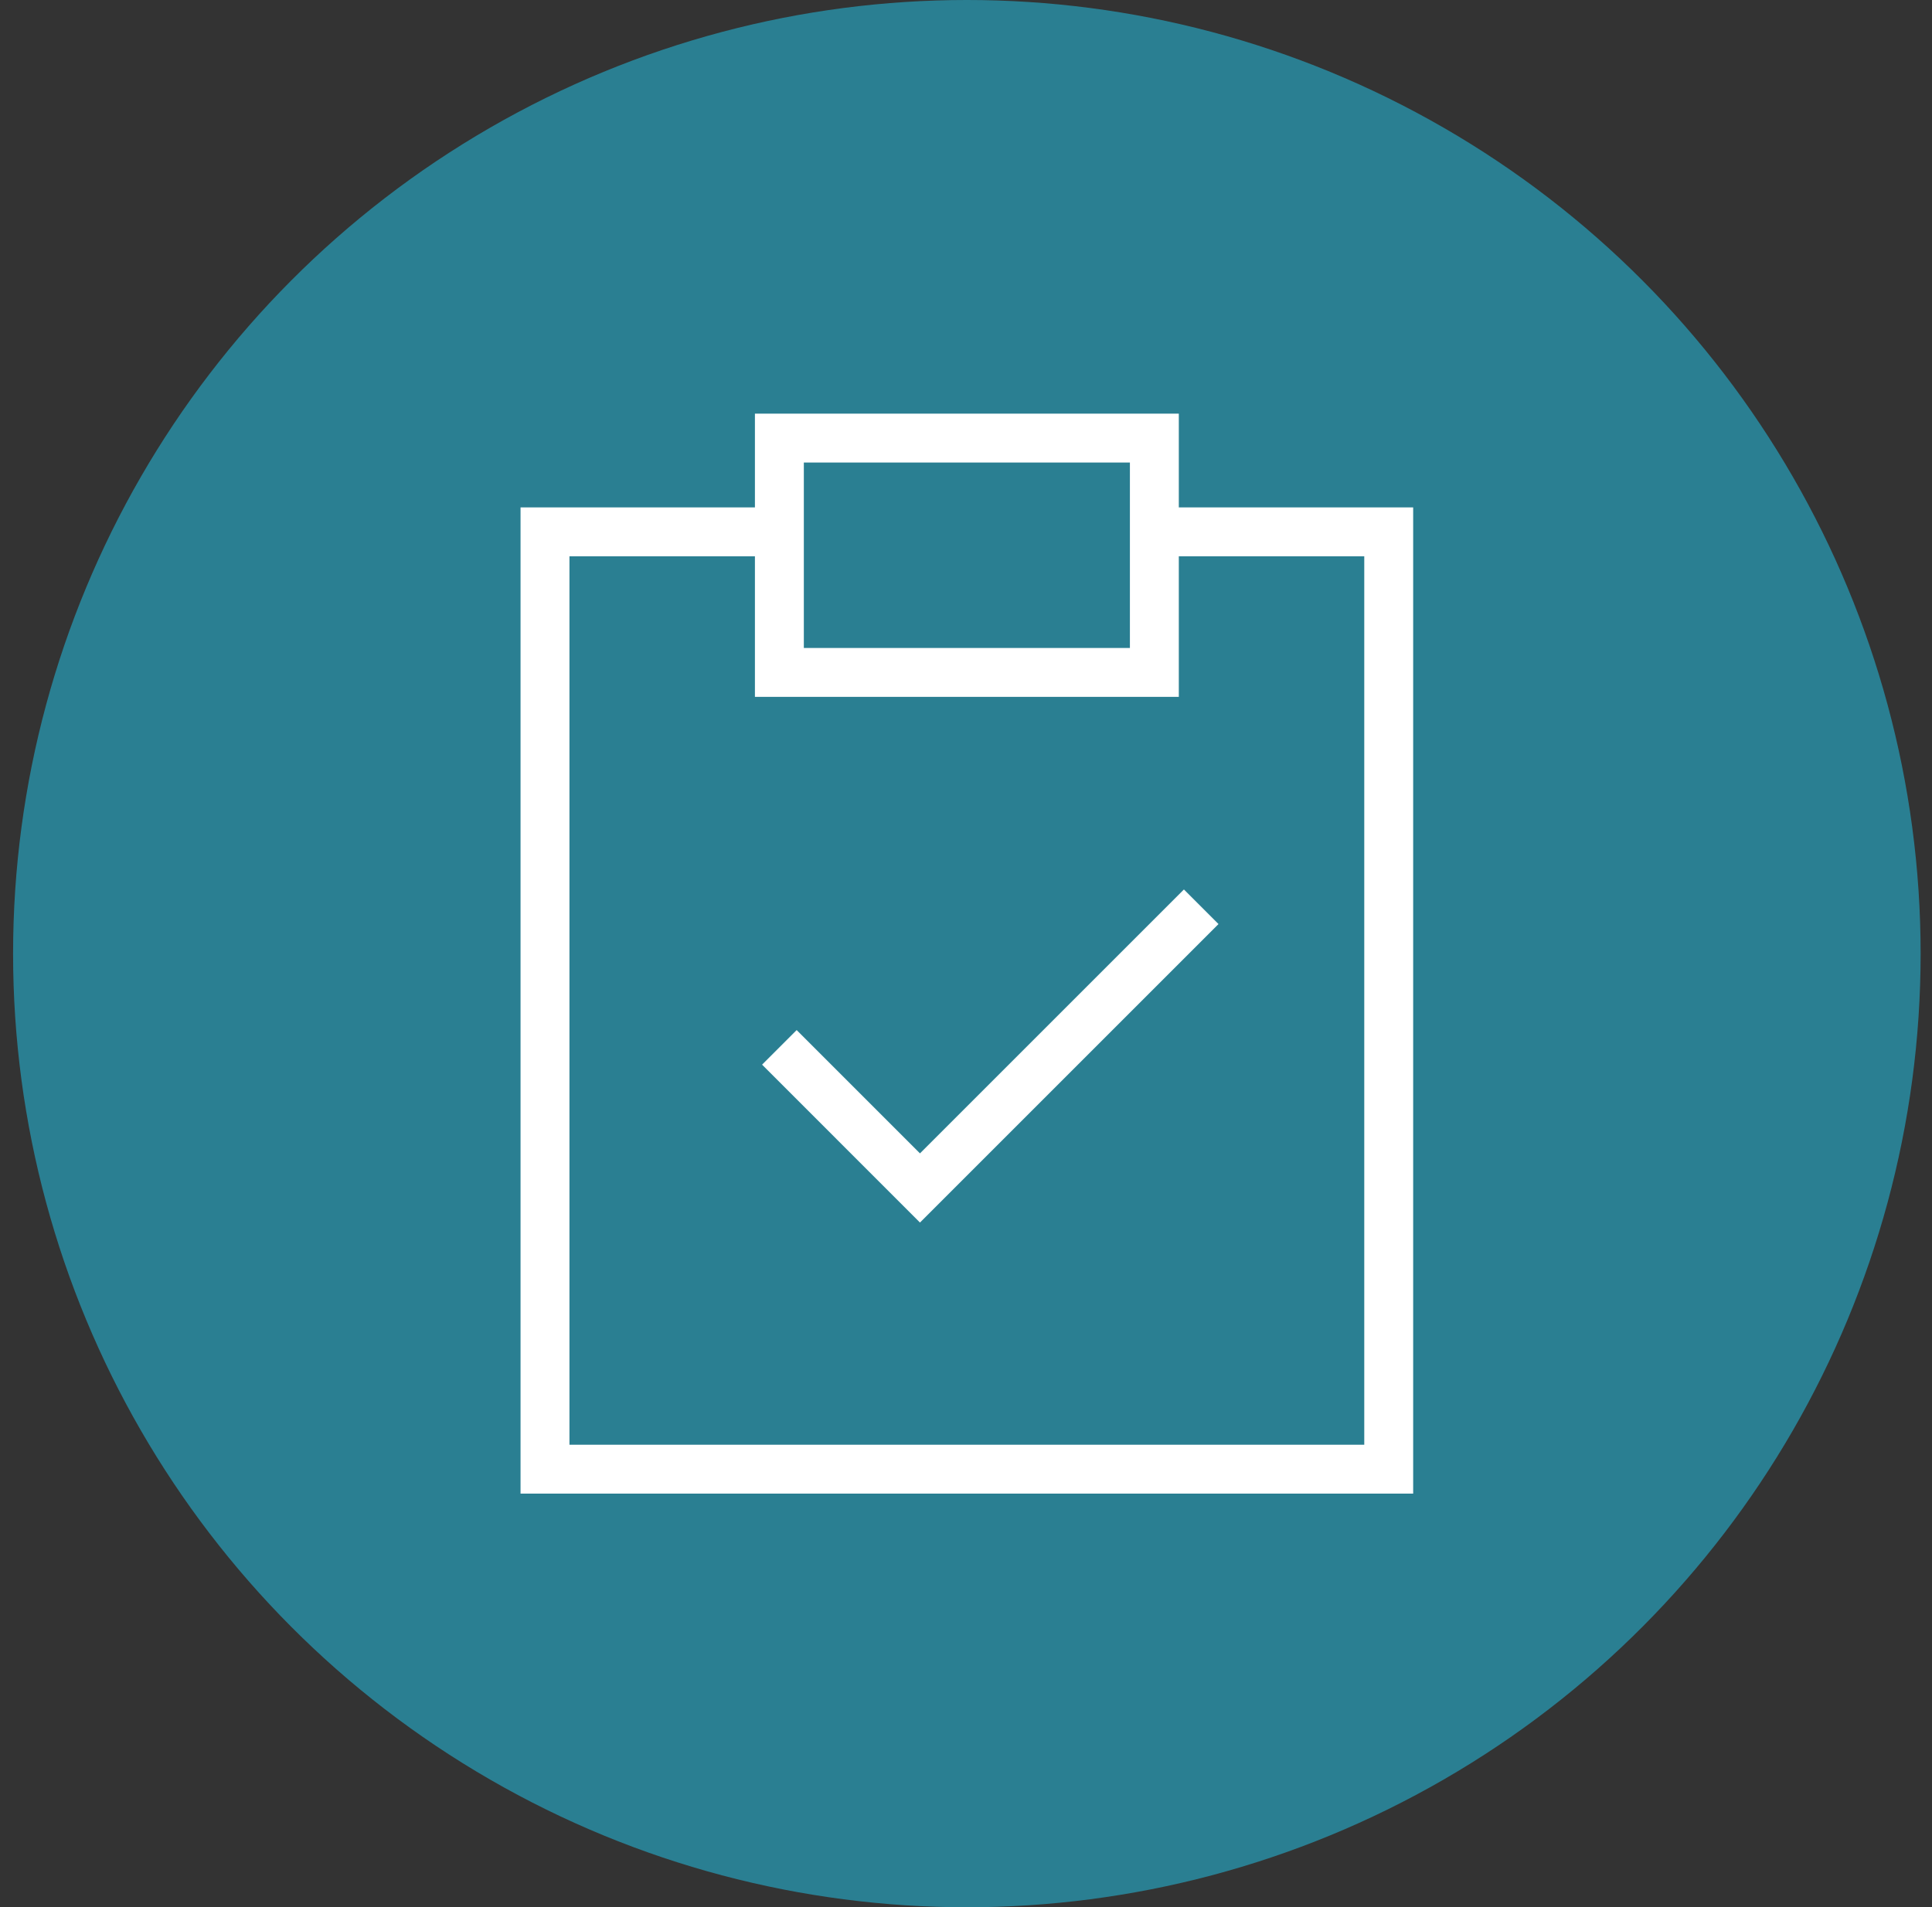
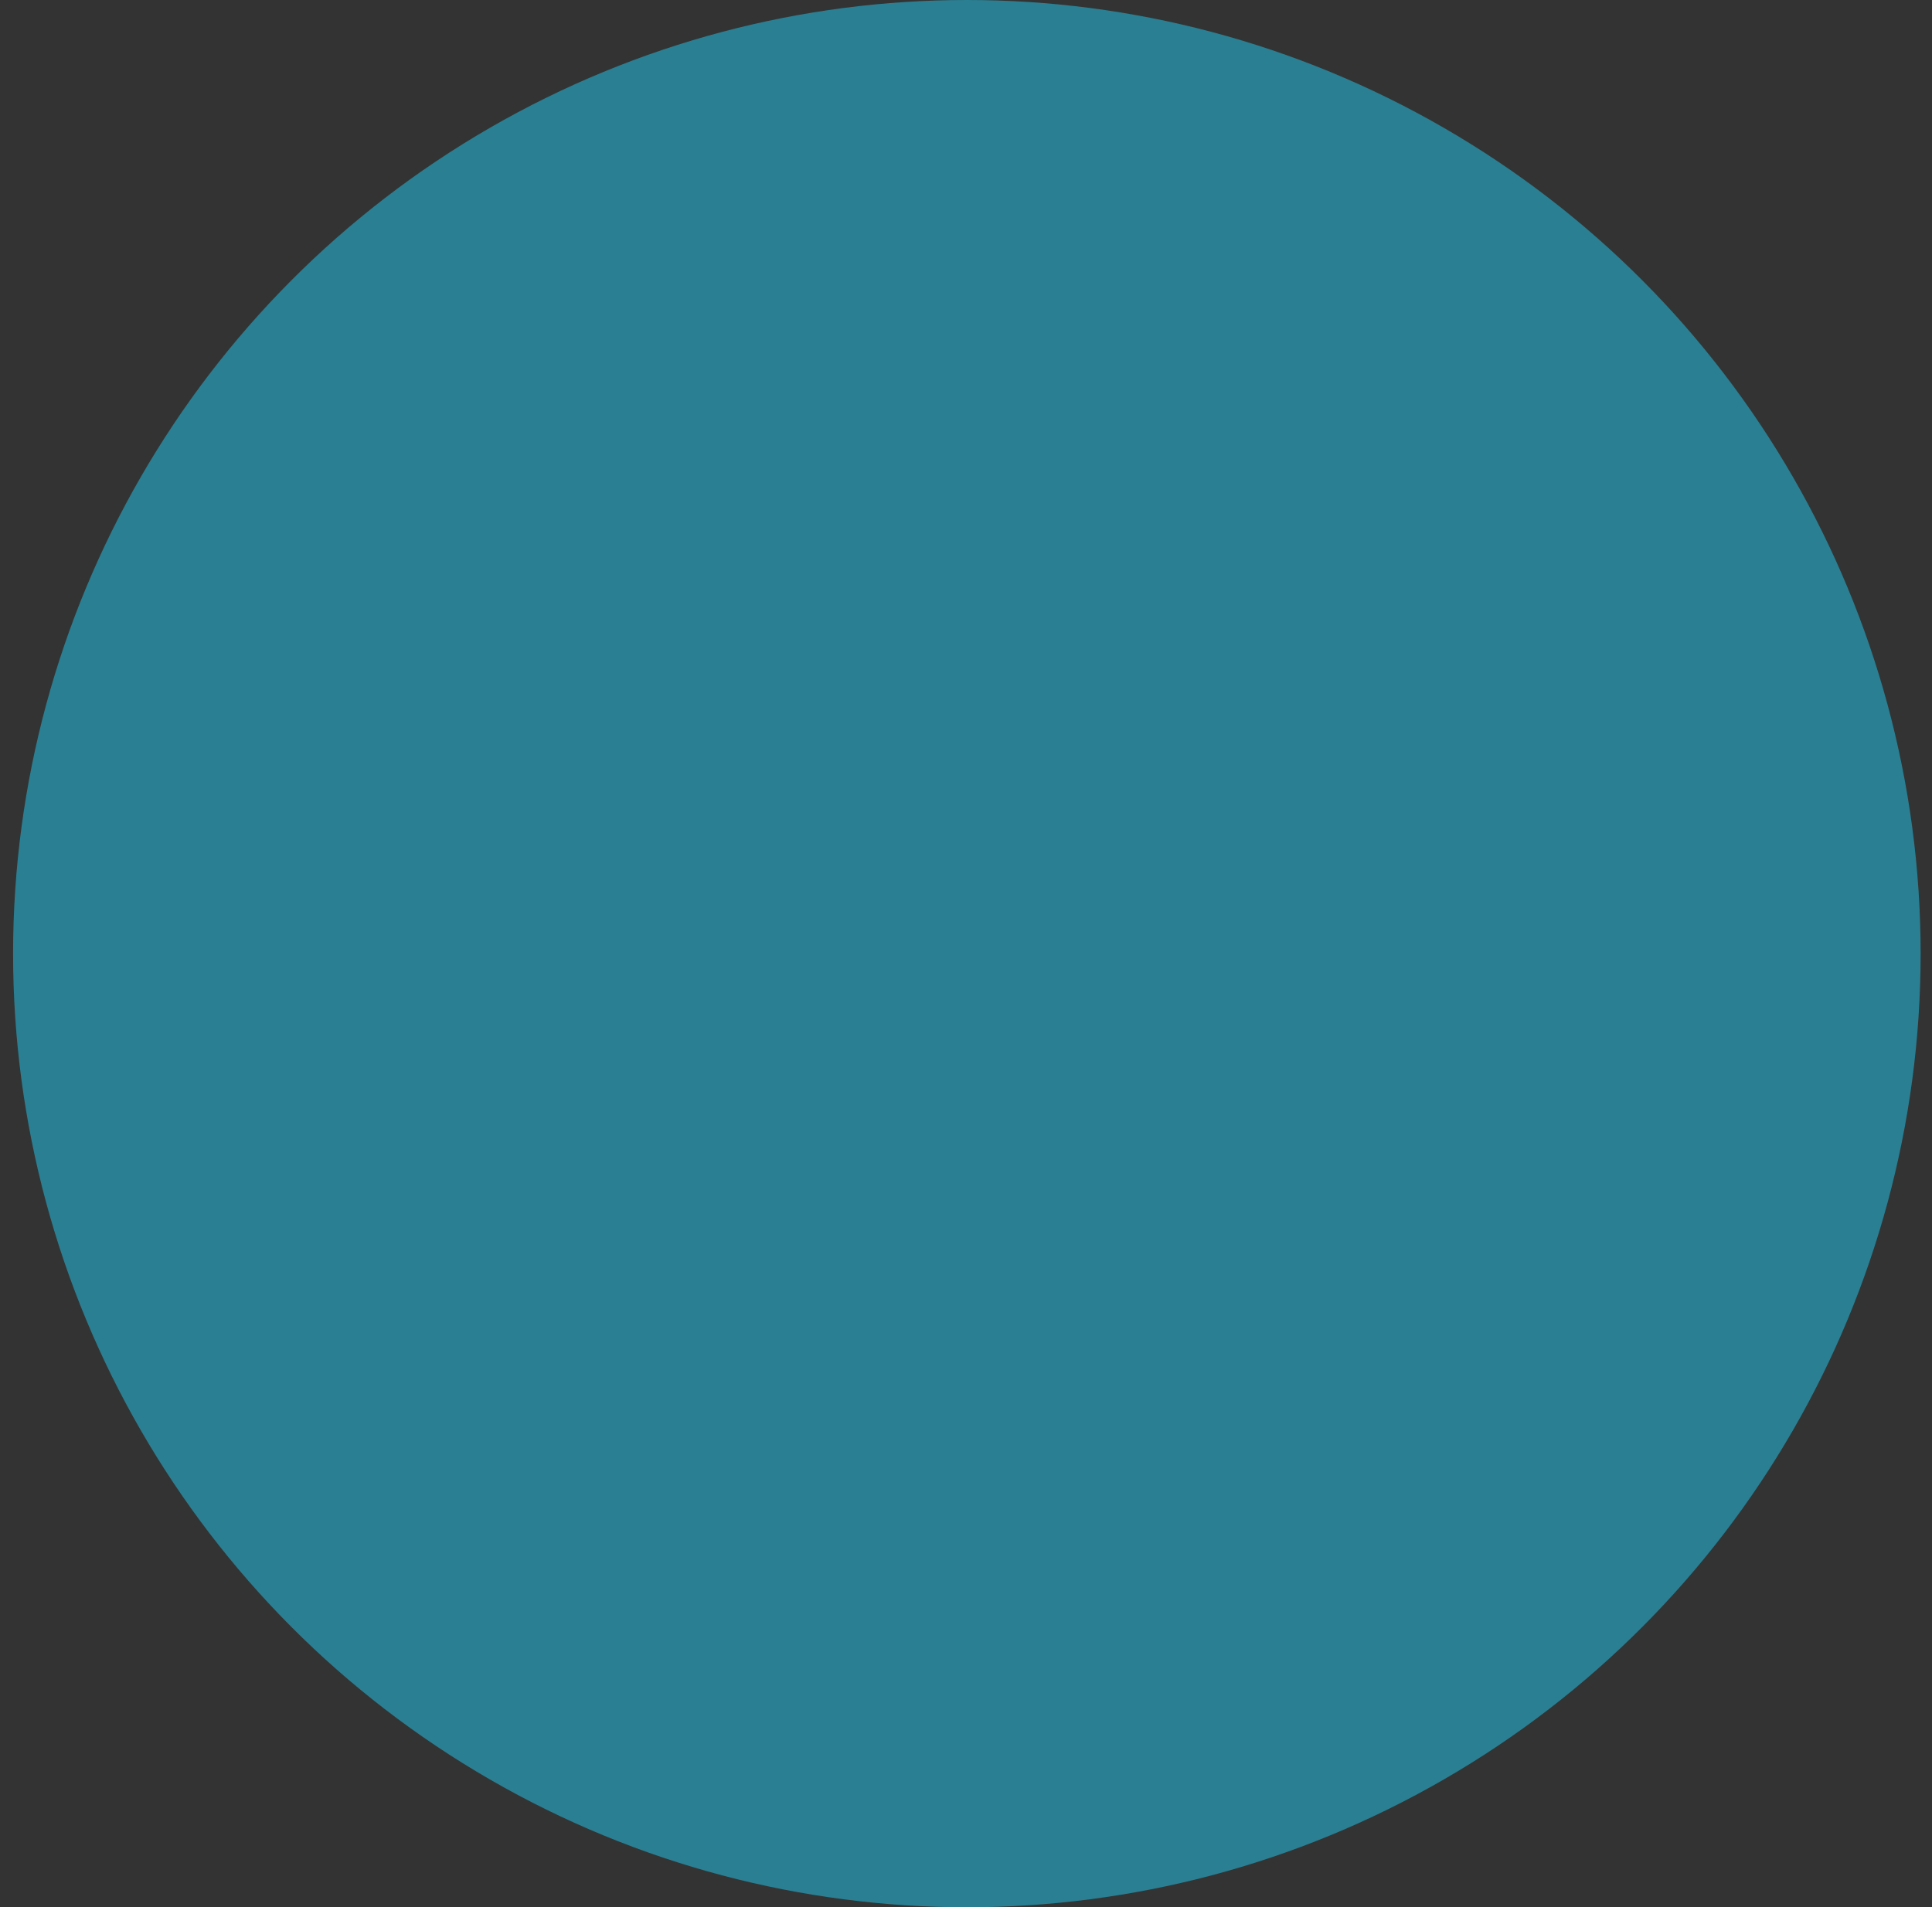
<svg xmlns="http://www.w3.org/2000/svg" width="79" height="78" viewBox="0 0 79 78" fill="none">
  <rect x="0" y="0" width="79" height="78" fill="#333333" stroke="none" />
  <circle cx="39.535" cy="39" r="39" fill="#2A7F92" />
-   <path d="M47.202 21.75H56.785V60.083H22.285V21.75H31.869M31.869 42.833L37.618 48.583L49.118 37.083M31.869 27.5H47.202V17.916H31.869V27.5Z" stroke="white" stroke-width="2" />
</svg>